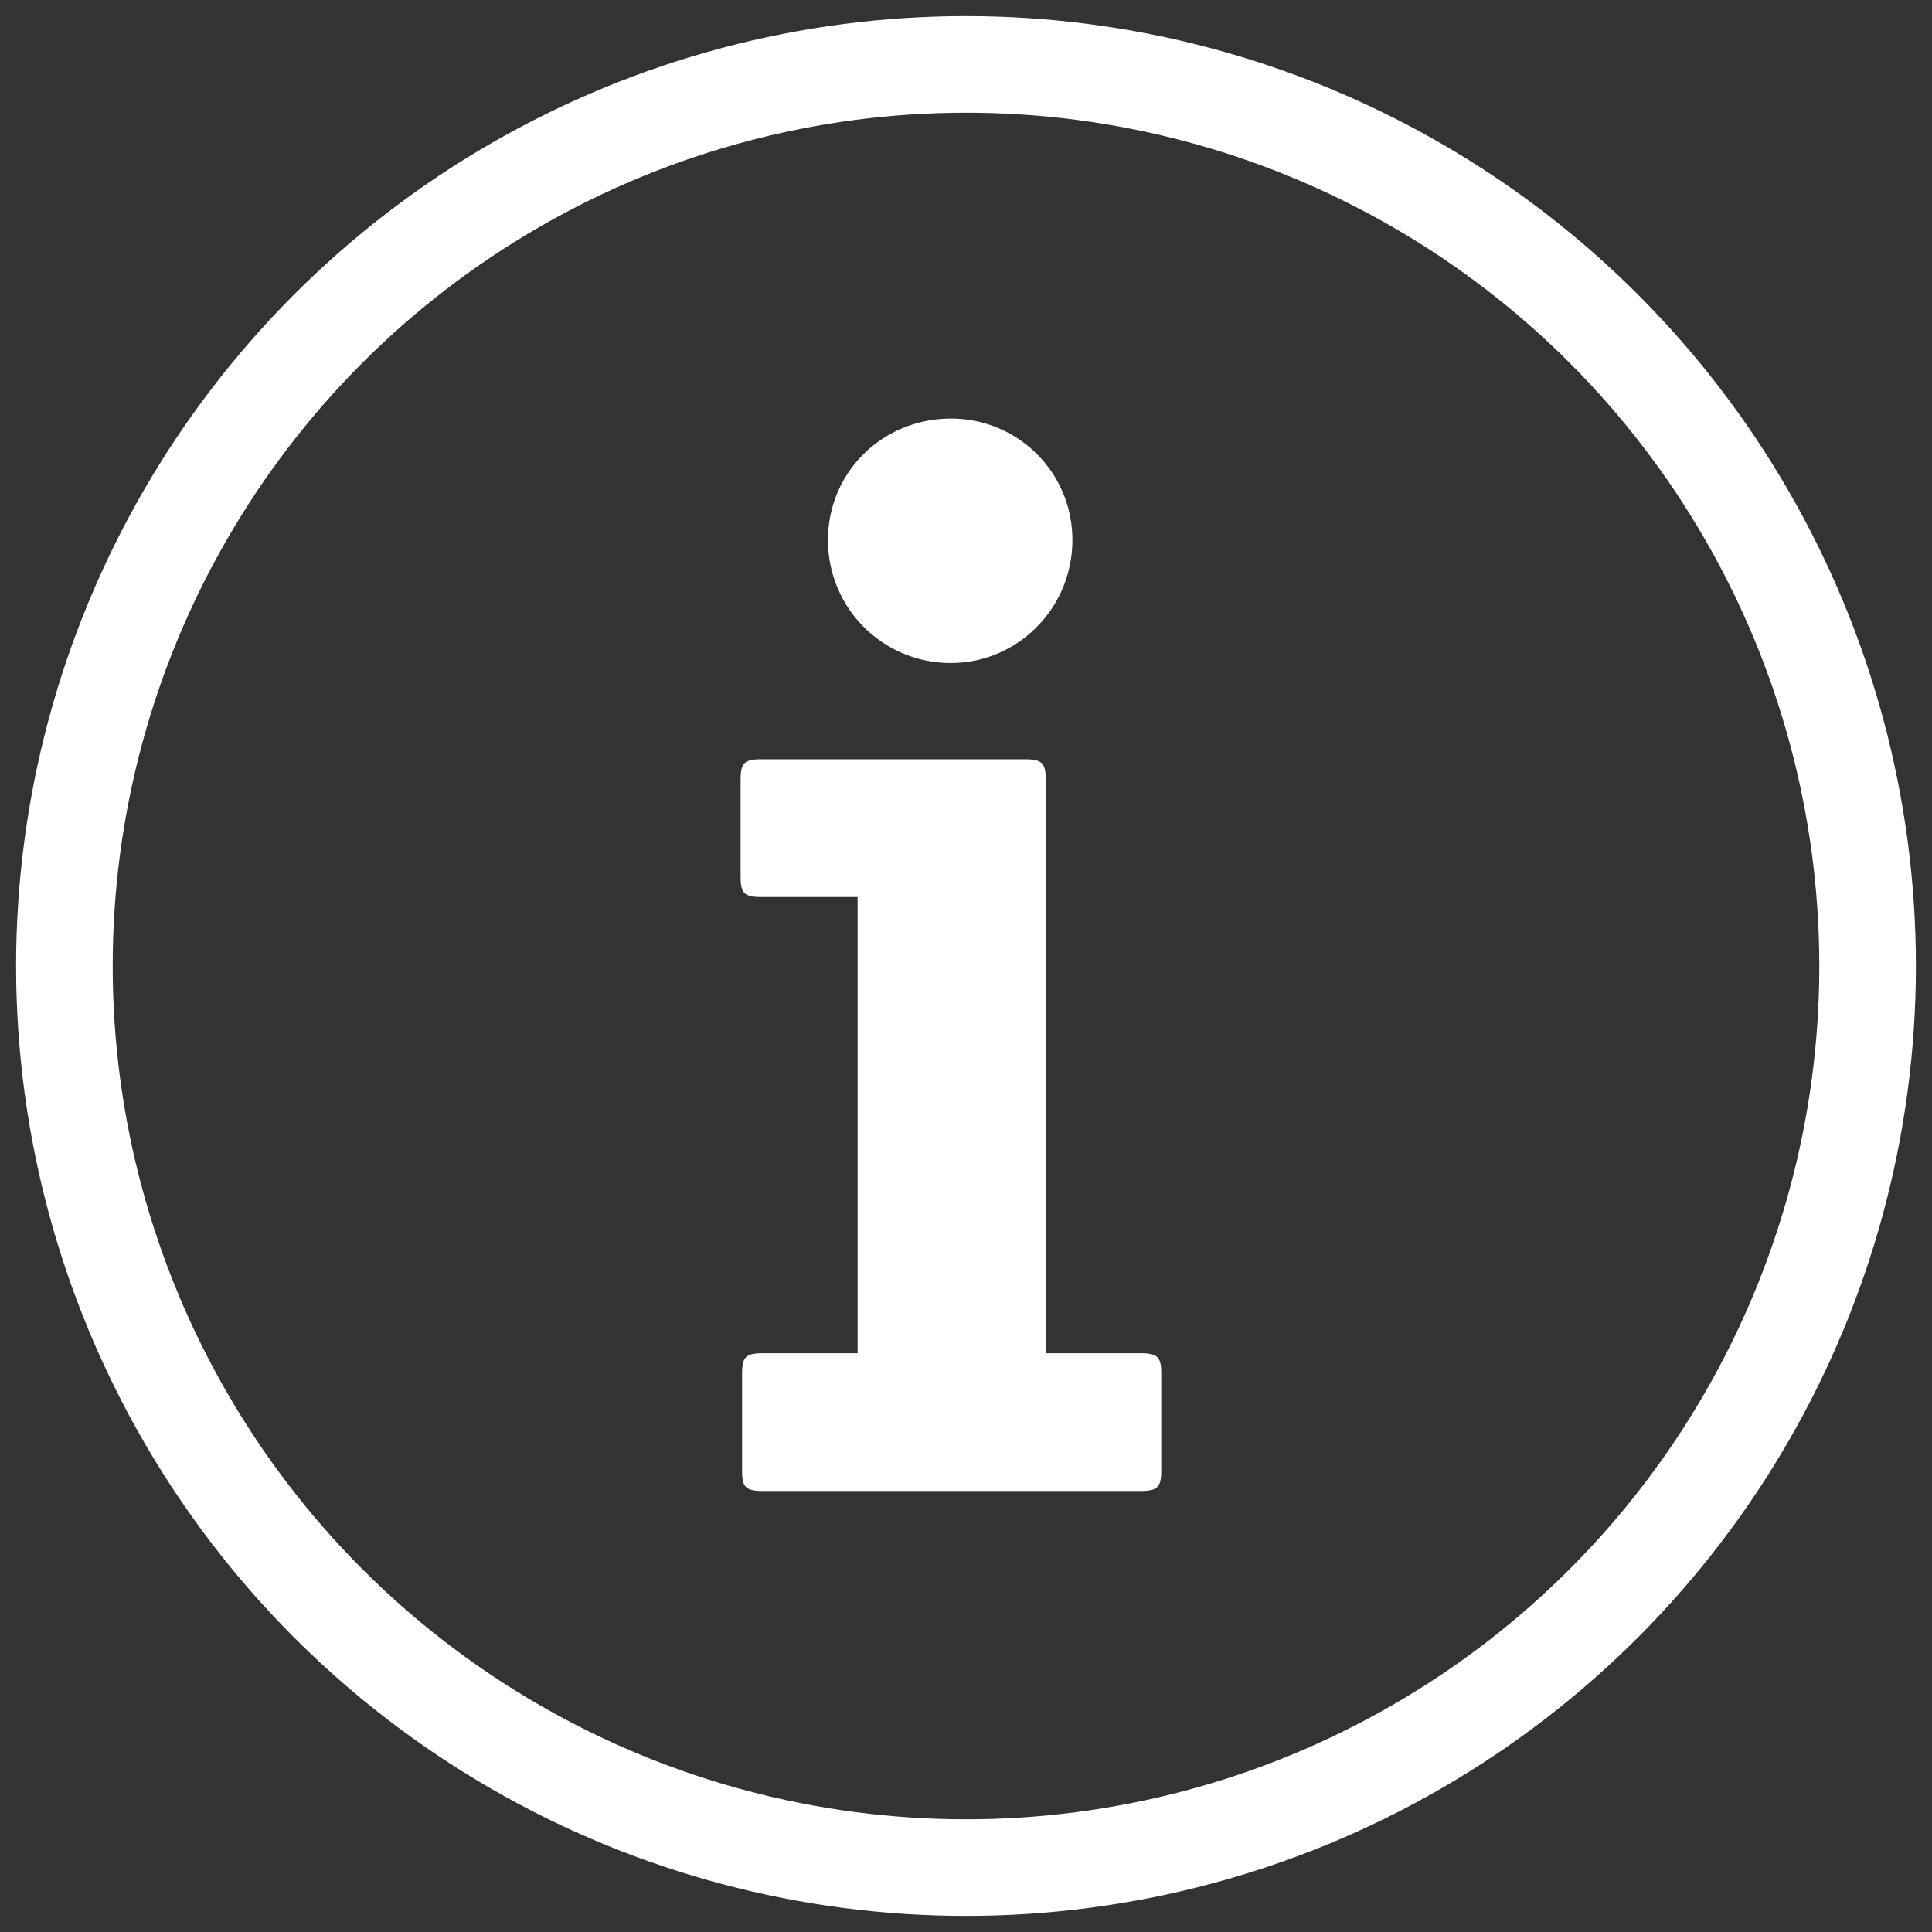
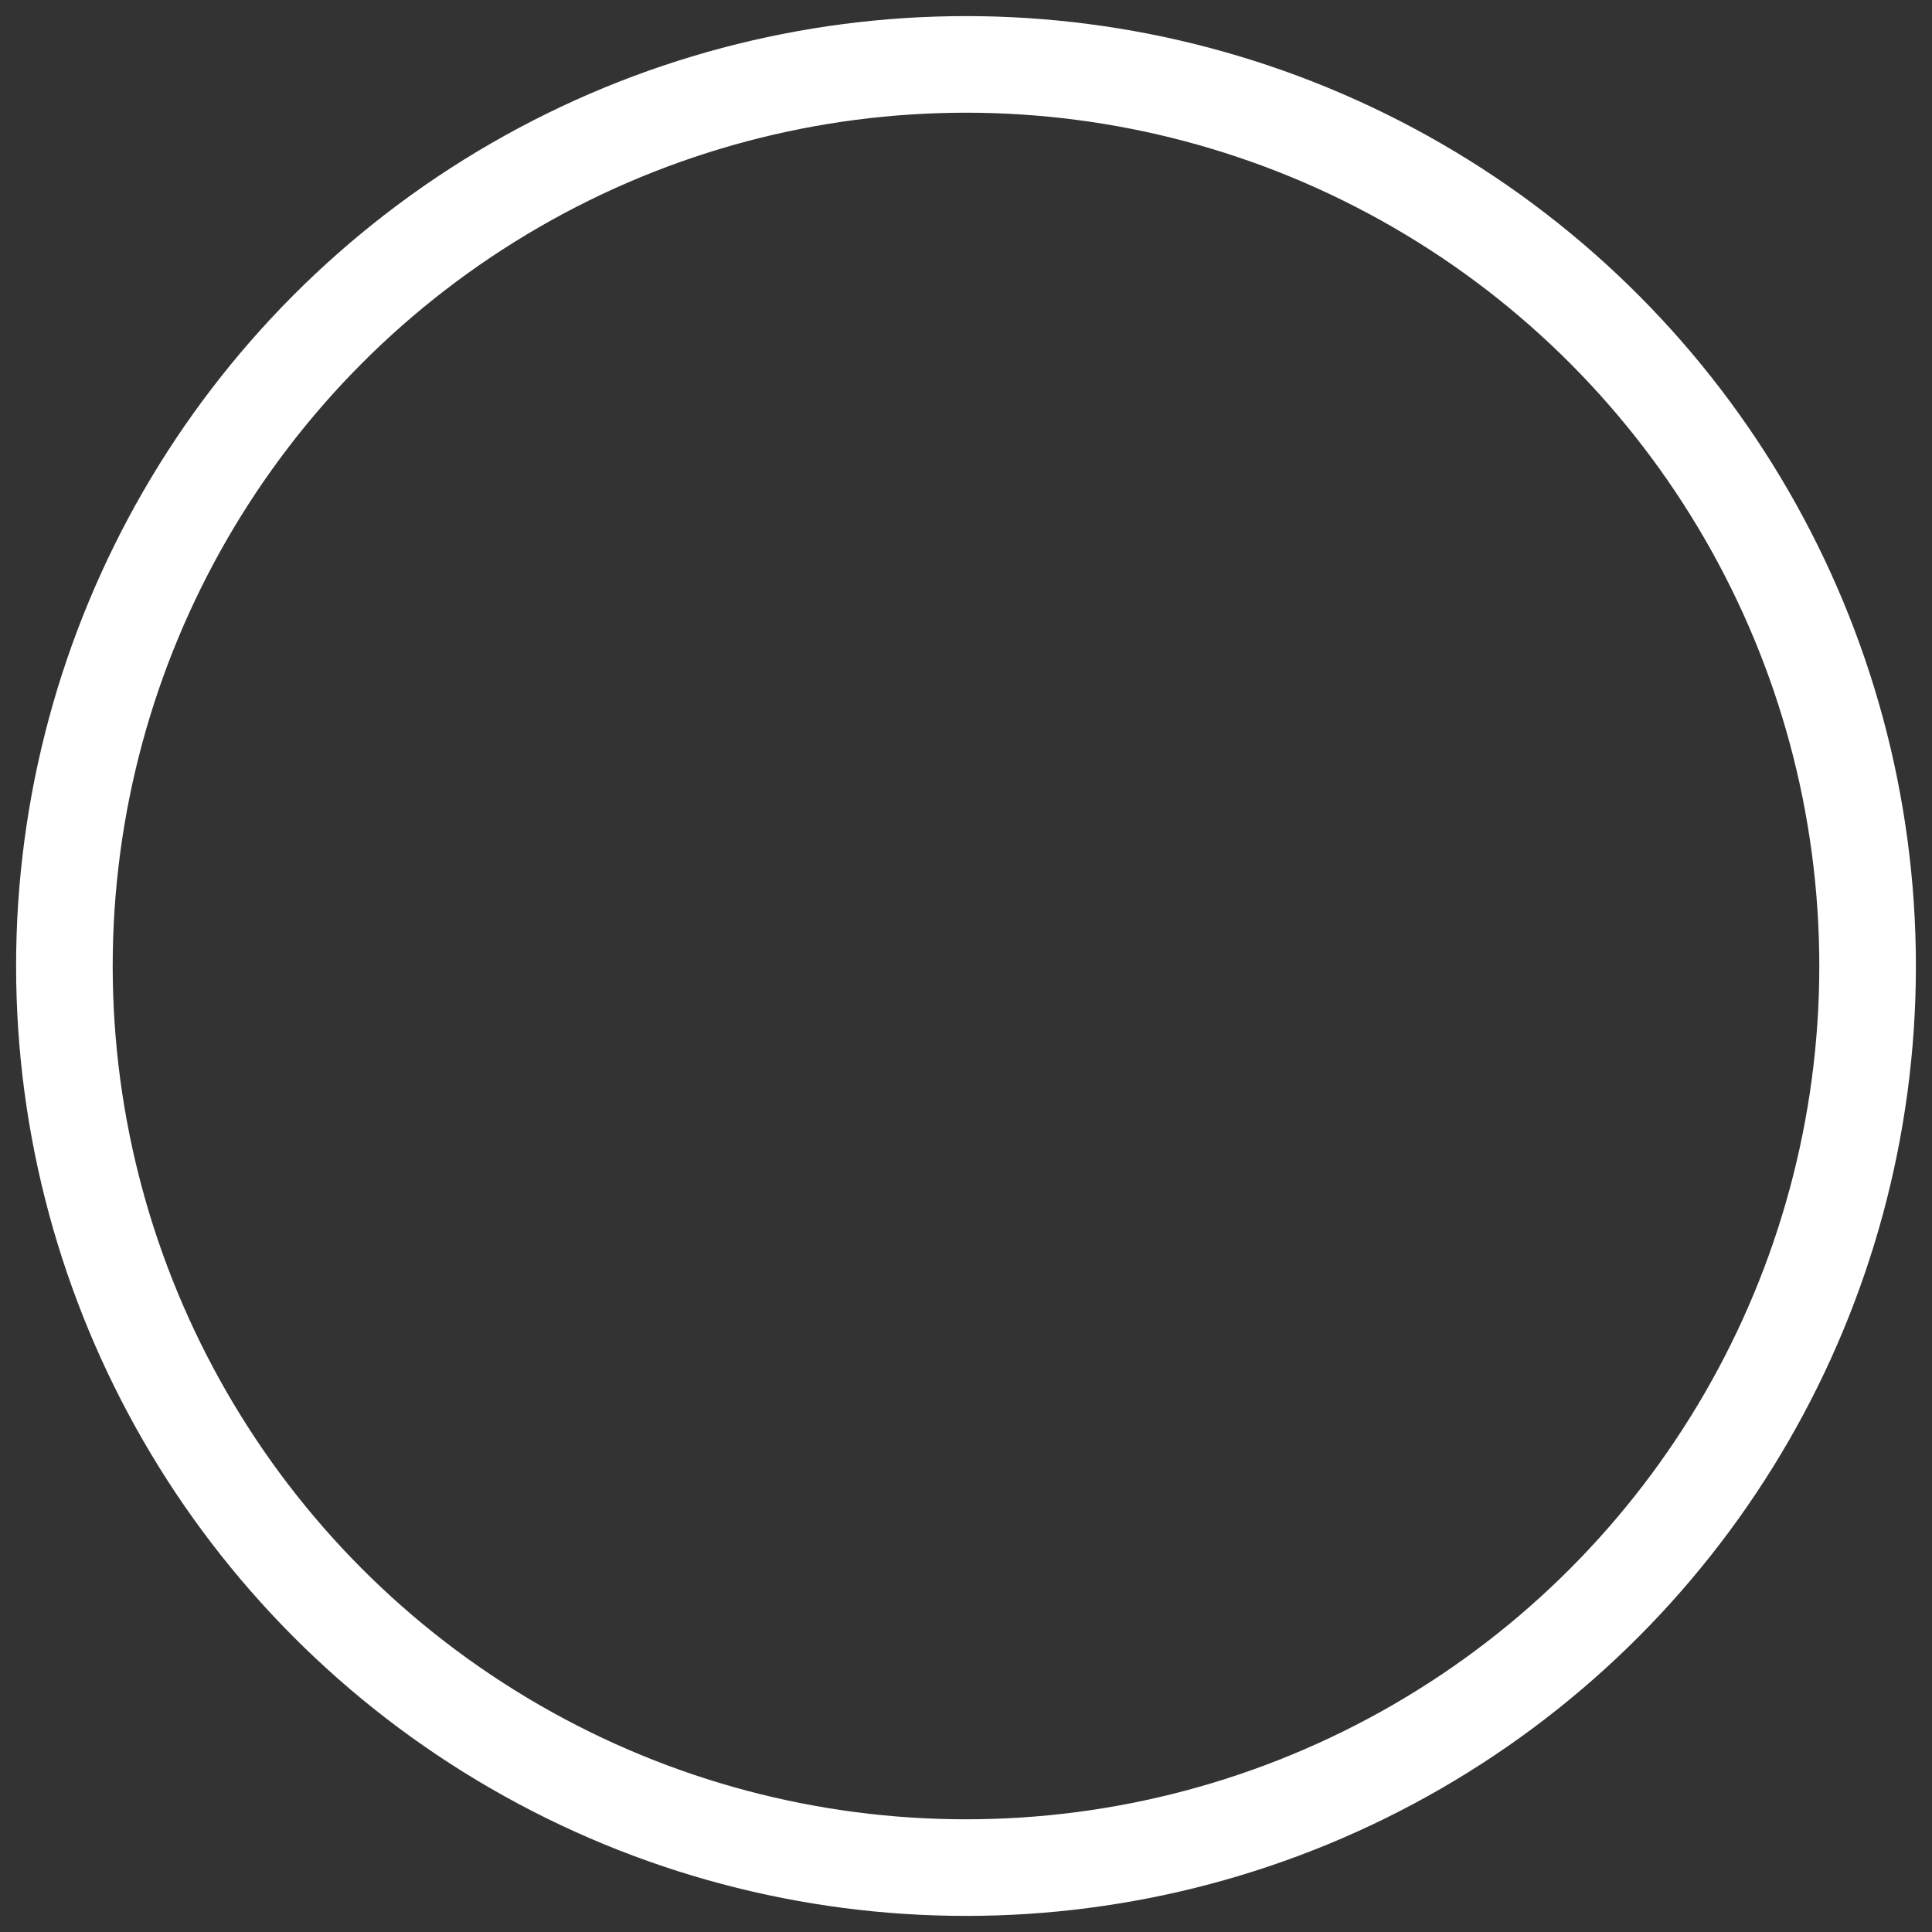
<svg xmlns="http://www.w3.org/2000/svg" width="60" height="60">
  <rect width="100%" height="100%" fill="#333333" stroke="none" />
  <g transform="translate(2 2)" fill="none" fill-rule="evenodd">
    <circle stroke="#FFF" stroke-width="3" cx="28" cy="28" r="28" />
-     <path d="M34.064 40.67v2.99c0 .506-.092.644-.644.644H21.69c-.552 0-.644-.138-.644-.644v-2.99c0-.506.092-.644.644-.644h2.944V25.858h-2.99c-.552 0-.644-.138-.644-.644v-2.99c0-.506.092-.644.644-.644h8.188c.552 0 .644.138.644.644v17.802h2.944c.552 0 .644.138.644.644zm-2.76-25.898c0 2.116-1.702 3.818-3.772 3.818a3.809 3.809 0 01-3.818-3.818c0-2.116 1.702-3.772 3.818-3.772a3.76 3.76 0 013.772 3.772z" fill="#FFF" fill-rule="nonzero" />
  </g>
</svg>